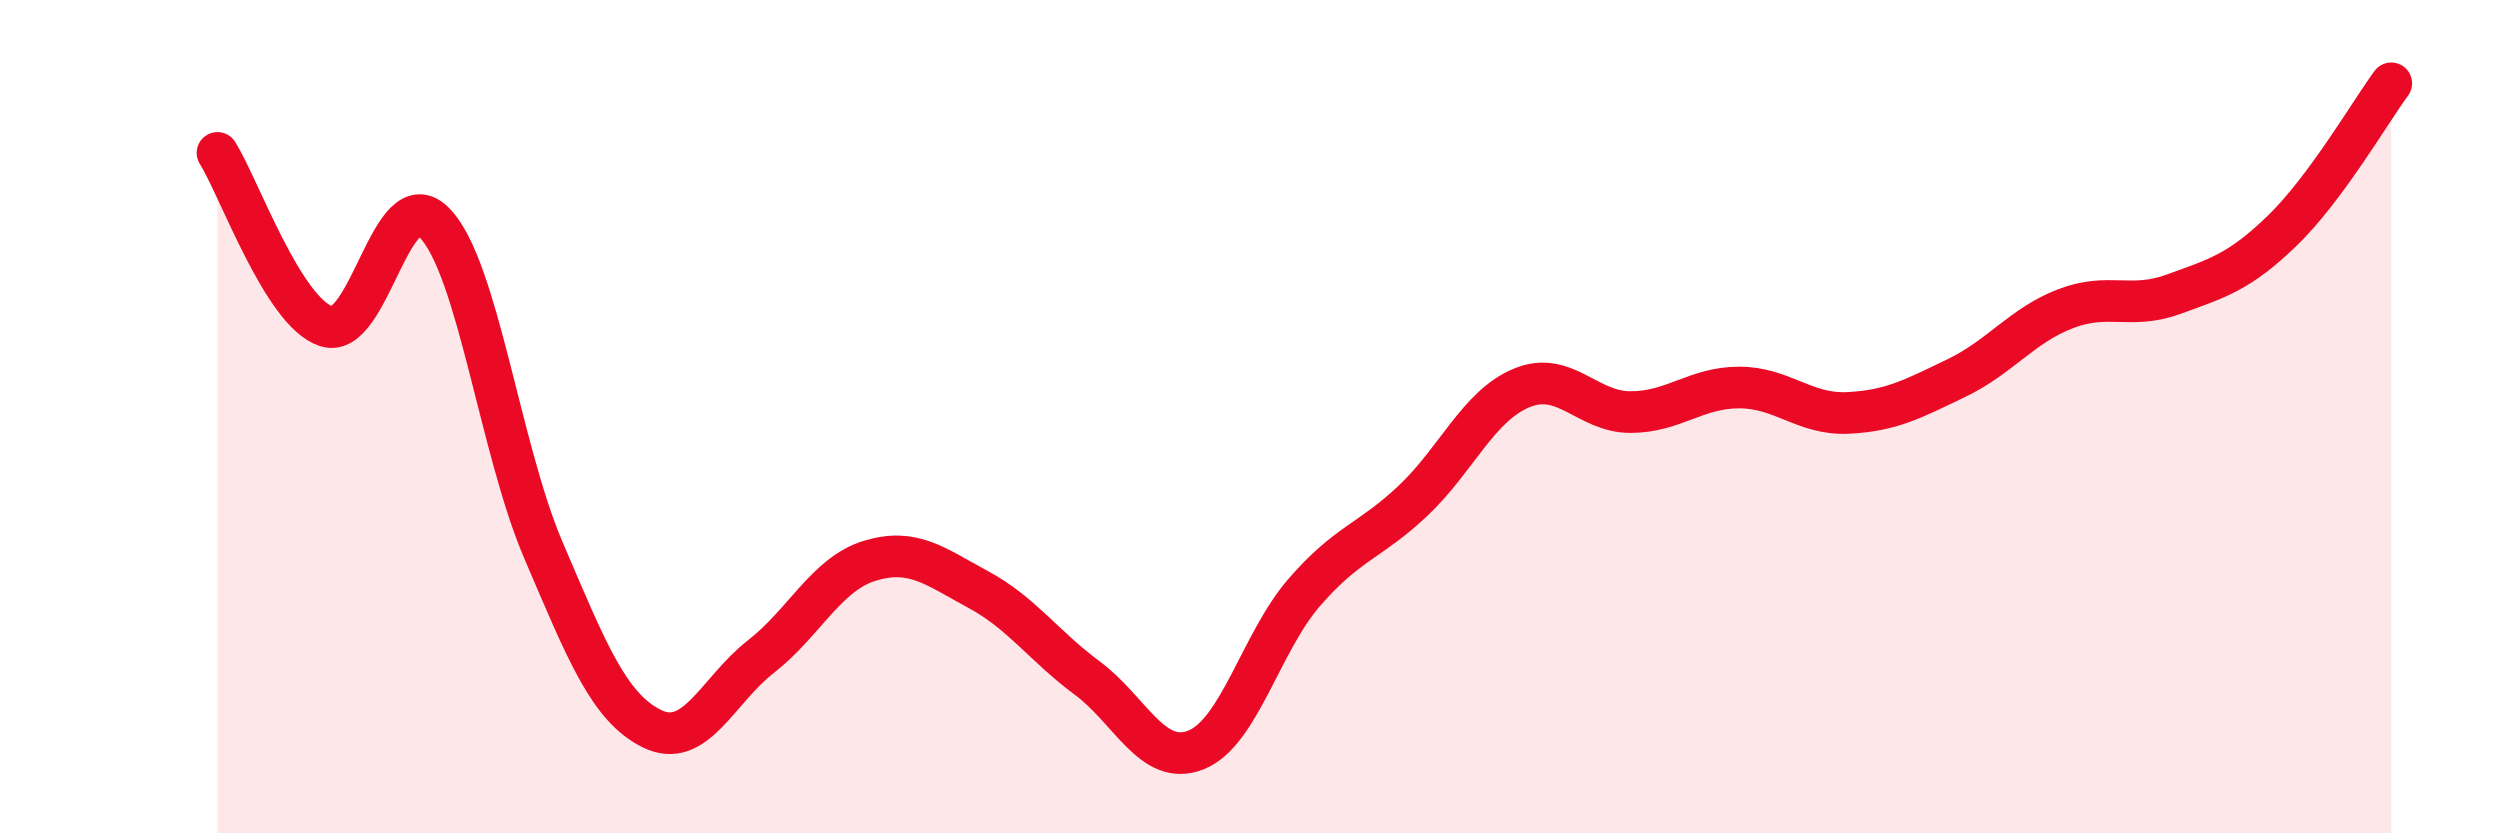
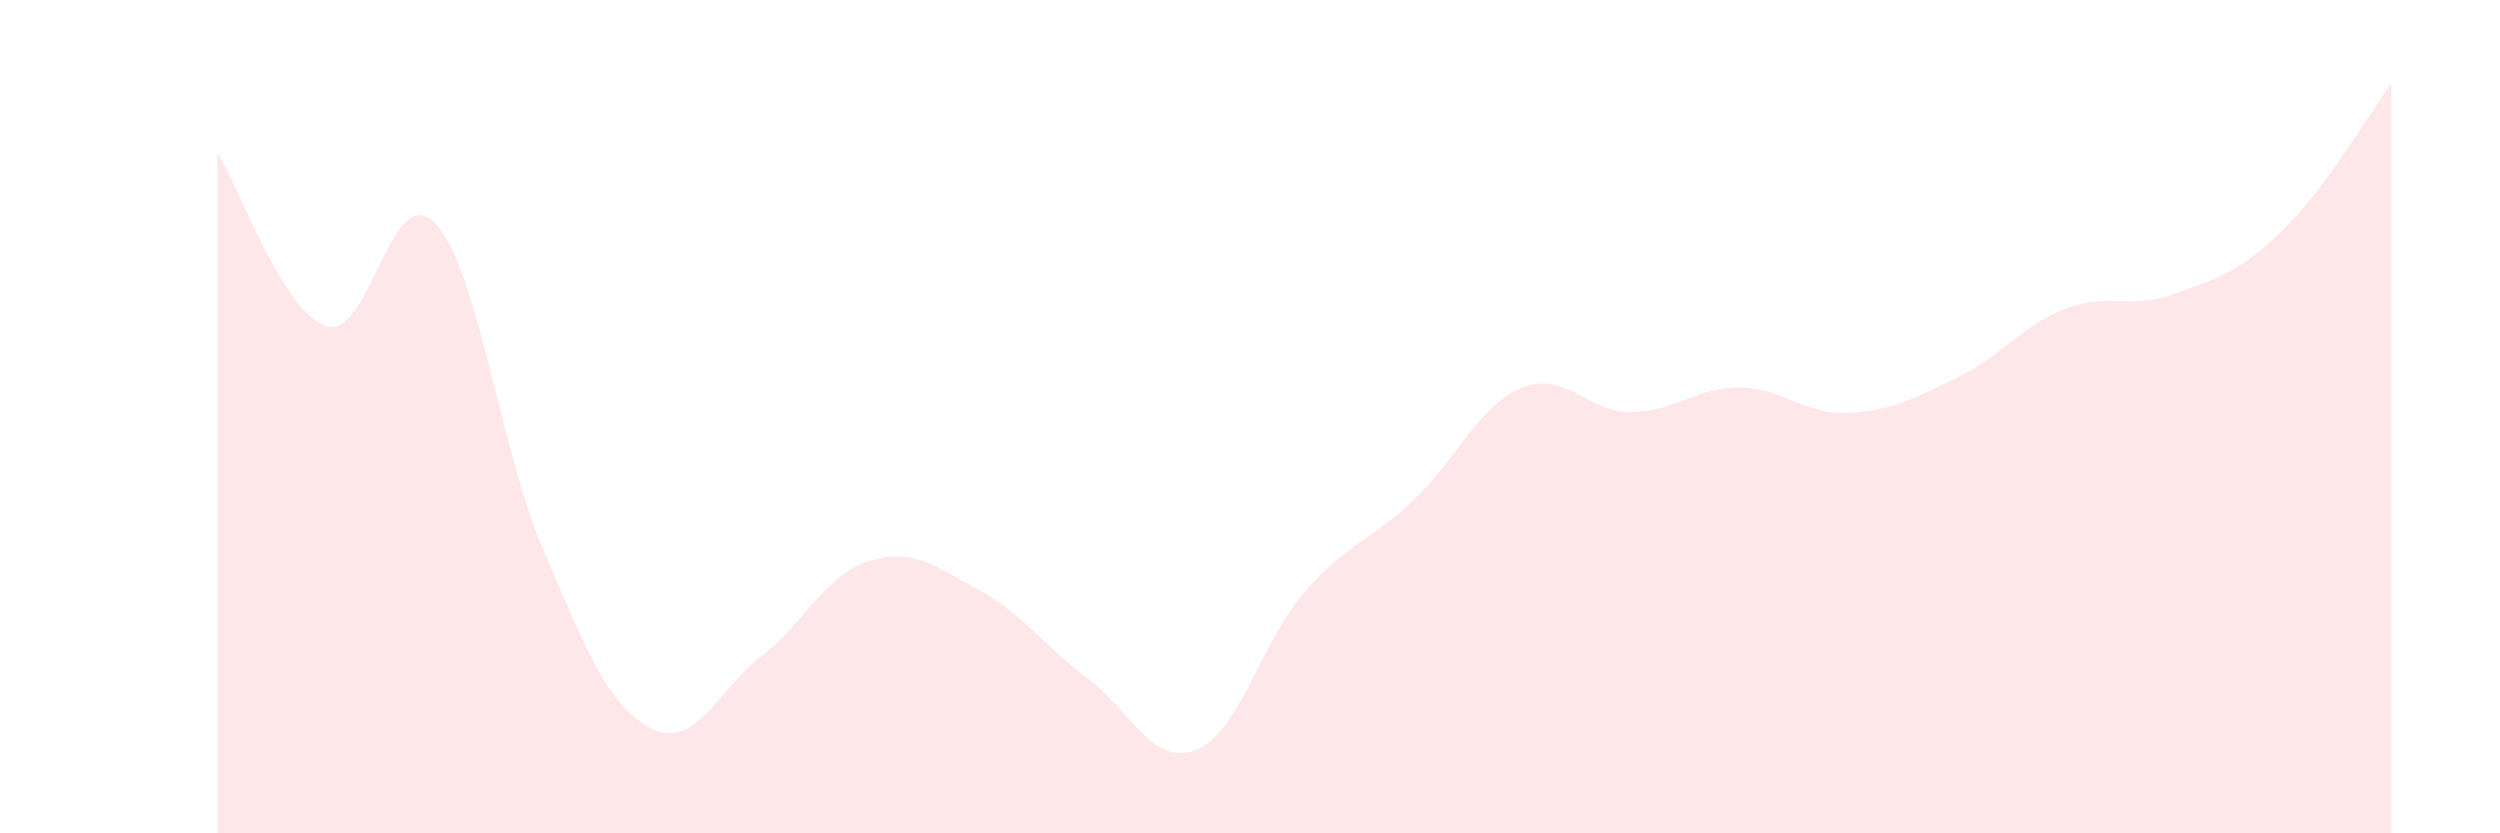
<svg xmlns="http://www.w3.org/2000/svg" width="60" height="20" viewBox="0 0 60 20">
  <path d="M 5.22,3.67 C 5.74,4.5 6.79,7.49 7.83,7.83 C 8.87,8.17 9.39,4.28 10.43,5.35 C 11.47,6.42 12,10.77 13.04,13.2 C 14.08,15.63 14.61,16.98 15.65,17.49 C 16.69,18 17.22,16.57 18.26,15.76 C 19.3,14.95 19.83,13.78 20.87,13.46 C 21.91,13.14 22.44,13.59 23.48,14.15 C 24.52,14.71 25.05,15.5 26.09,16.27 C 27.13,17.04 27.66,18.41 28.7,18 C 29.74,17.59 30.26,15.42 31.3,14.22 C 32.34,13.02 32.87,13 33.91,12.02 C 34.95,11.04 35.48,9.74 36.52,9.31 C 37.56,8.88 38.09,9.89 39.13,9.89 C 40.17,9.89 40.7,9.3 41.74,9.3 C 42.78,9.3 43.31,9.96 44.35,9.91 C 45.39,9.86 45.92,9.57 46.96,9.07 C 48,8.57 48.53,7.81 49.57,7.41 C 50.61,7.01 51.13,7.44 52.17,7.06 C 53.21,6.68 53.74,6.54 54.78,5.53 C 55.82,4.52 56.87,2.71 57.39,2L57.39 20L5.22 20Z" fill="#EB0A25" opacity="0.1" stroke-linecap="round" stroke-linejoin="round" />
-   <path d="M 5.22,3.67 C 5.74,4.5 6.79,7.49 7.83,7.83 C 8.87,8.17 9.39,4.28 10.43,5.35 C 11.47,6.42 12,10.77 13.04,13.2 C 14.08,15.63 14.61,16.98 15.65,17.49 C 16.69,18 17.22,16.57 18.26,15.76 C 19.3,14.95 19.83,13.78 20.87,13.46 C 21.91,13.14 22.44,13.59 23.48,14.15 C 24.52,14.71 25.05,15.5 26.09,16.27 C 27.13,17.04 27.66,18.41 28.7,18 C 29.74,17.59 30.26,15.42 31.3,14.22 C 32.34,13.02 32.87,13 33.91,12.02 C 34.95,11.04 35.48,9.74 36.52,9.31 C 37.56,8.88 38.09,9.89 39.13,9.89 C 40.17,9.89 40.7,9.3 41.74,9.3 C 42.78,9.3 43.31,9.96 44.35,9.91 C 45.39,9.86 45.92,9.57 46.96,9.07 C 48,8.57 48.53,7.81 49.57,7.41 C 50.61,7.01 51.13,7.44 52.17,7.06 C 53.21,6.68 53.74,6.54 54.78,5.53 C 55.82,4.52 56.87,2.71 57.39,2" stroke="#EB0A25" stroke-width="1" fill="none" stroke-linecap="round" stroke-linejoin="round" />
</svg>